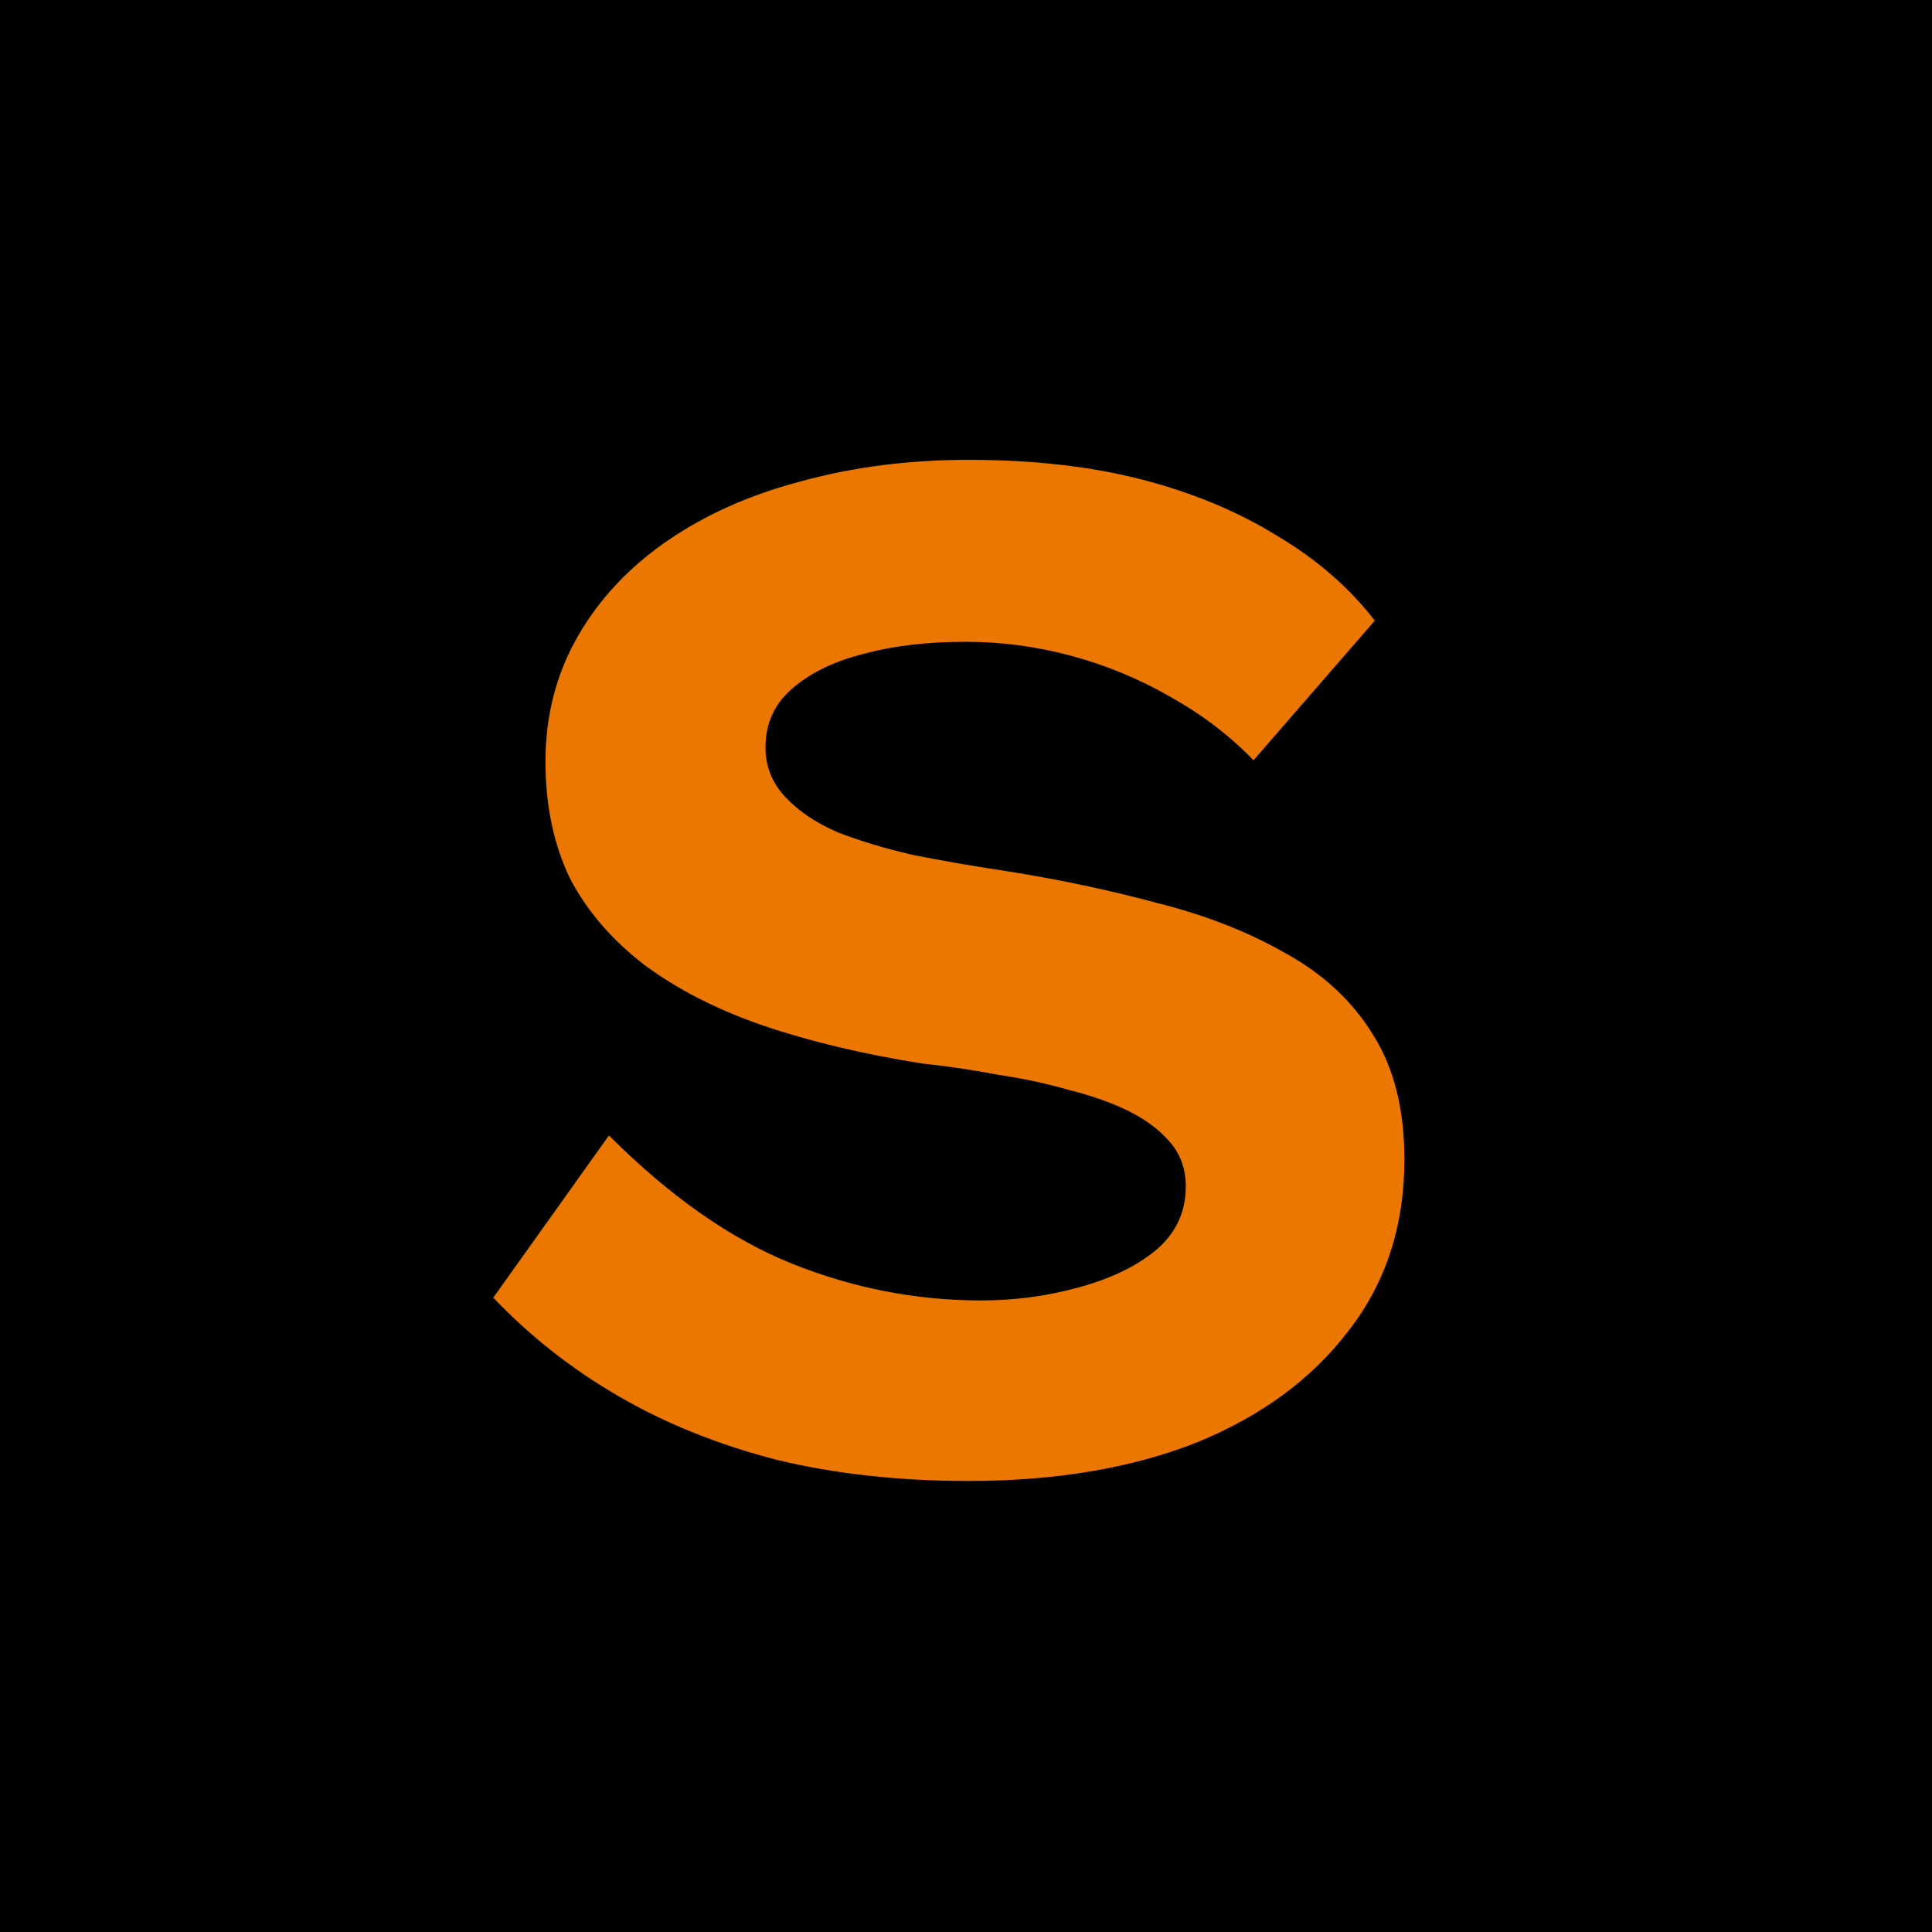
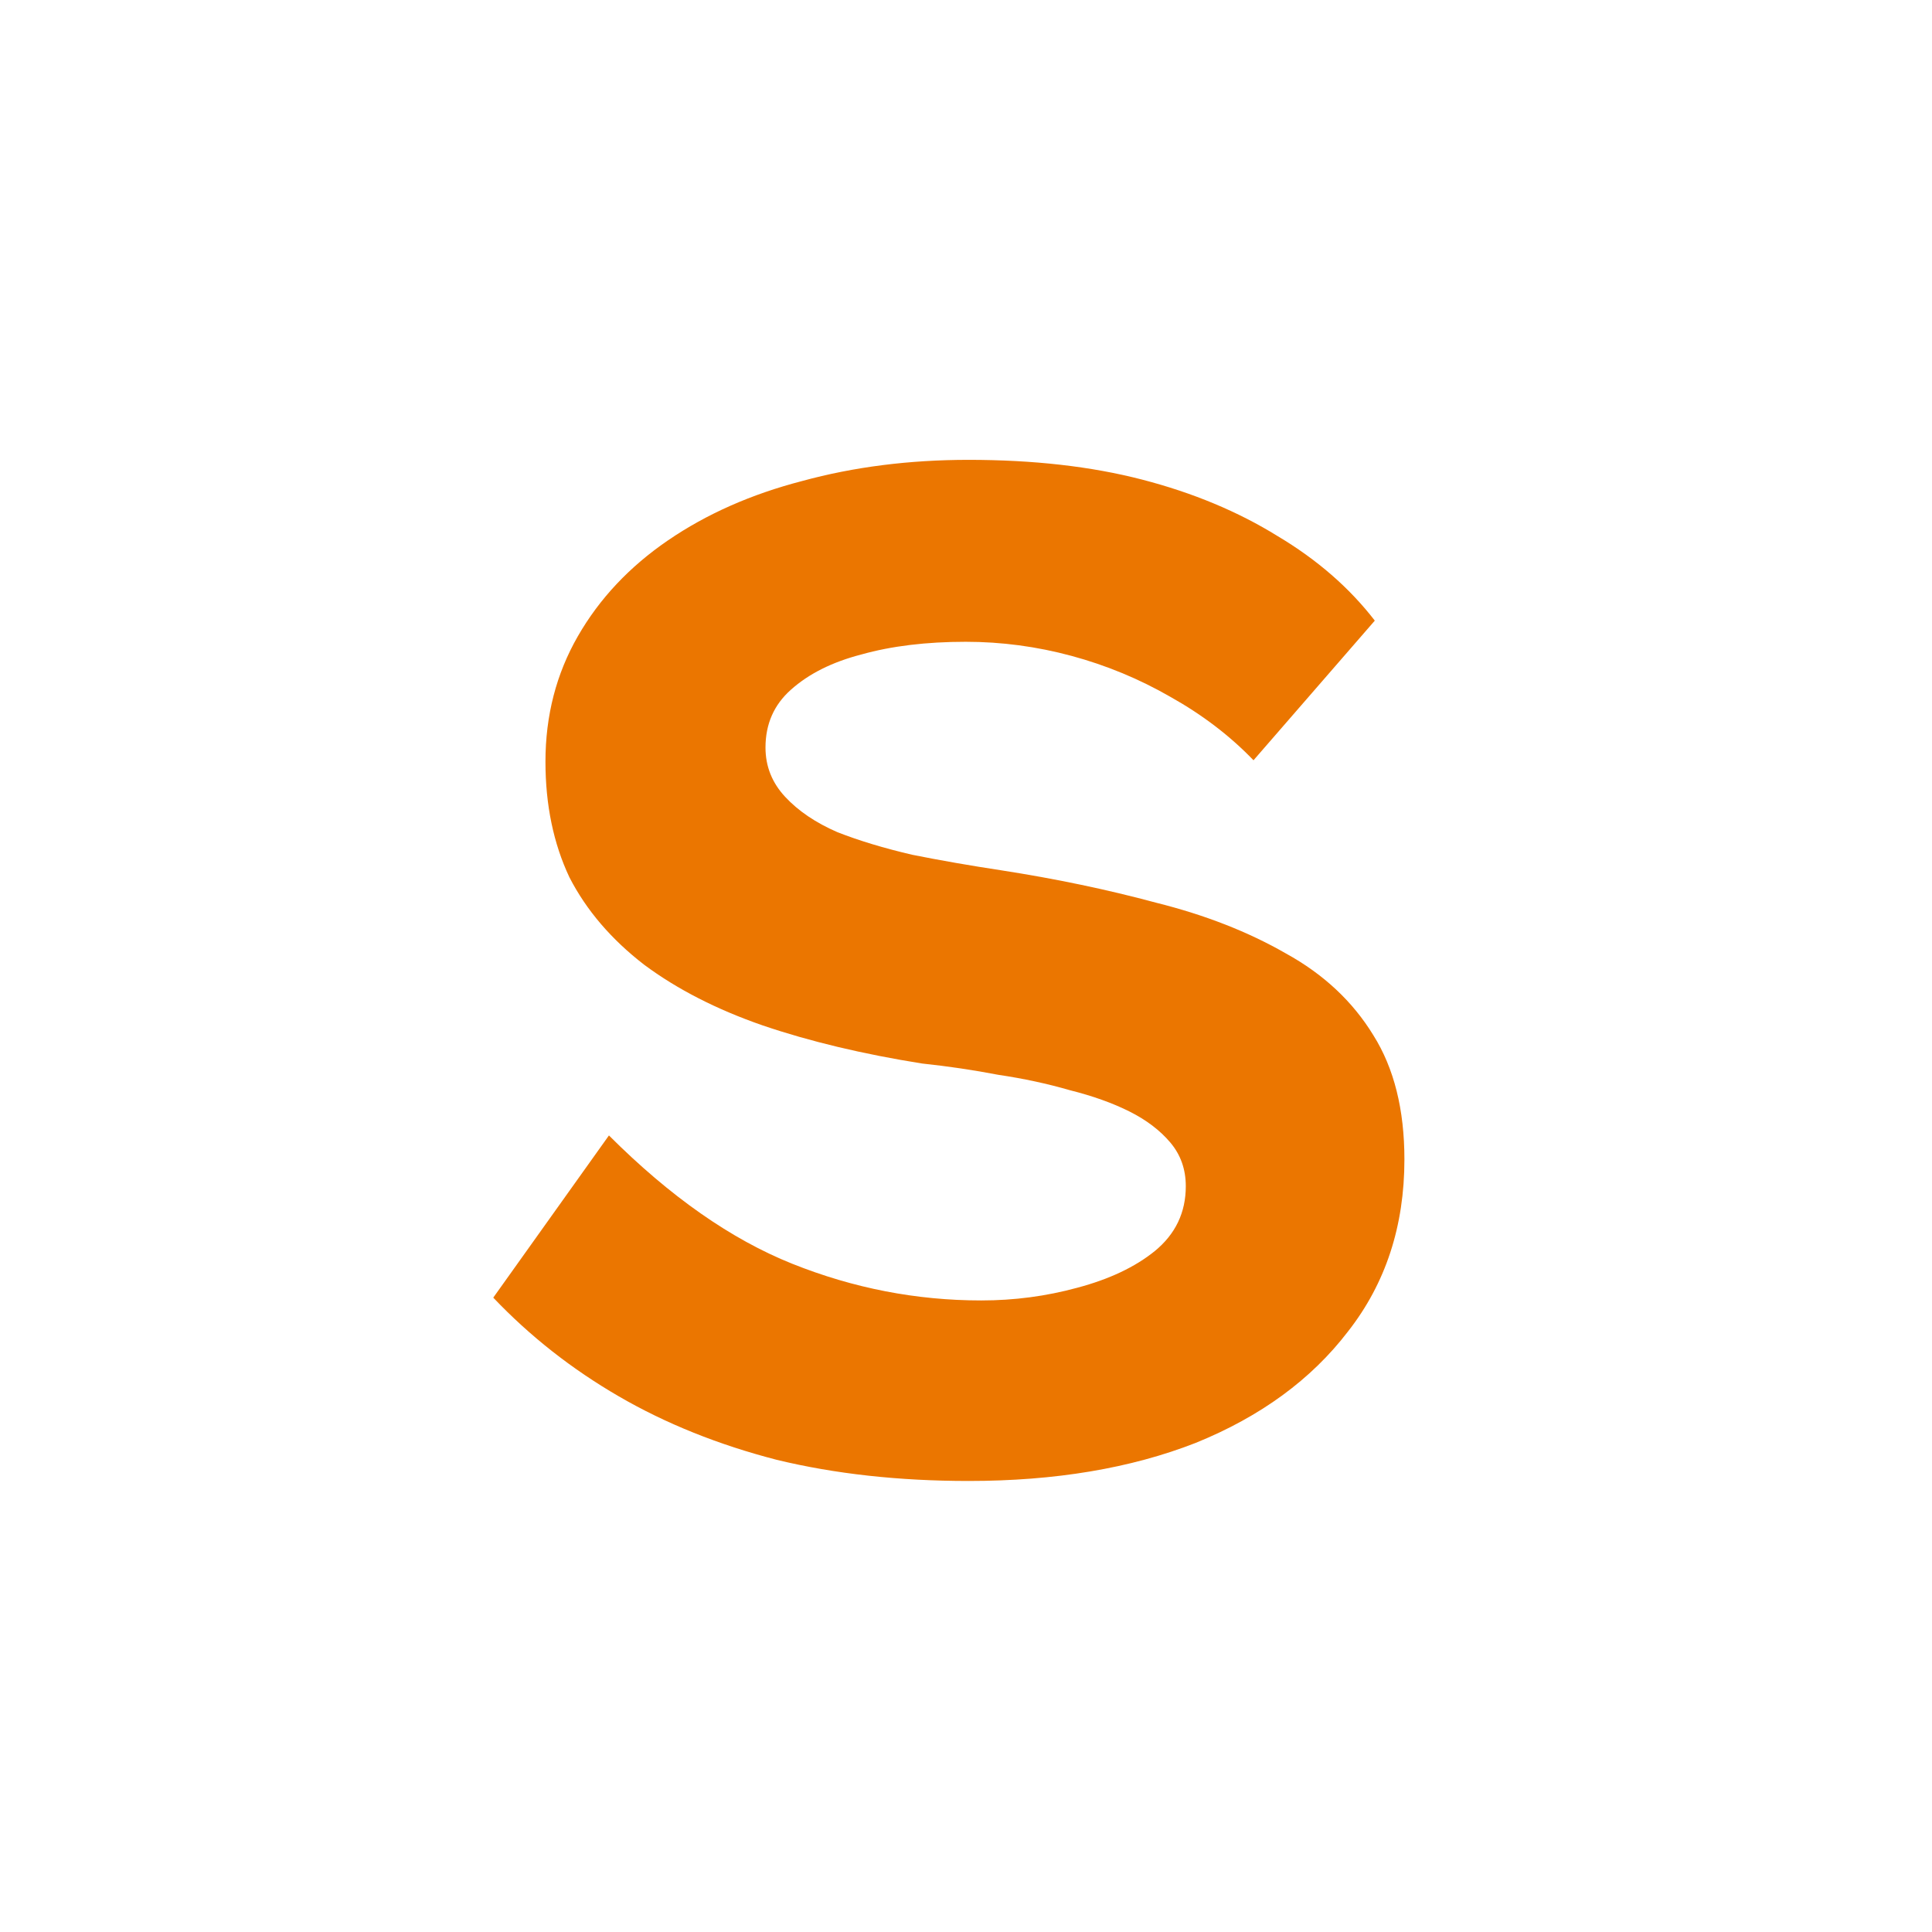
<svg xmlns="http://www.w3.org/2000/svg" width="64" height="64" viewBox="0 0 64 64" fill="none">
-   <rect width="64" height="64" fill="black" />
  <path d="M32.086 49.059C29.781 49.059 27.663 48.826 25.732 48.359C23.8 47.86 22.056 47.16 20.499 46.256C18.941 45.353 17.555 44.263 16.34 42.986L20.172 37.613C22.196 39.637 24.221 41.054 26.245 41.864C28.27 42.674 30.357 43.079 32.506 43.079C33.596 43.079 34.656 42.939 35.683 42.659C36.742 42.378 37.599 41.973 38.253 41.444C38.938 40.883 39.281 40.167 39.281 39.295C39.281 38.734 39.11 38.251 38.767 37.846C38.424 37.441 37.973 37.099 37.412 36.818C36.851 36.538 36.197 36.304 35.45 36.117C34.702 35.9 33.908 35.728 33.067 35.604C32.257 35.448 31.416 35.323 30.544 35.23C28.582 34.918 26.822 34.498 25.264 33.968C23.738 33.439 22.43 32.769 21.34 31.959C20.25 31.118 19.424 30.153 18.863 29.062C18.334 27.941 18.069 26.664 18.069 25.231C18.069 23.705 18.427 22.319 19.144 21.073C19.86 19.827 20.857 18.768 22.134 17.896C23.411 17.024 24.891 16.37 26.573 15.934C28.286 15.466 30.123 15.233 32.086 15.233C34.235 15.233 36.151 15.451 37.833 15.887C39.515 16.323 41.01 16.946 42.318 17.756C43.626 18.535 44.701 19.469 45.542 20.559L41.524 25.185C40.745 24.375 39.826 23.674 38.767 23.082C37.739 22.49 36.649 22.039 35.496 21.727C34.344 21.416 33.176 21.26 31.992 21.26C30.684 21.26 29.532 21.4 28.535 21.68C27.569 21.93 26.791 22.319 26.199 22.849C25.638 23.347 25.358 23.985 25.358 24.764C25.358 25.387 25.576 25.932 26.012 26.399C26.448 26.867 27.024 27.256 27.741 27.567C28.457 27.848 29.282 28.097 30.217 28.315C31.151 28.502 32.133 28.673 33.16 28.829C34.967 29.109 36.68 29.467 38.3 29.904C39.919 30.308 41.352 30.869 42.598 31.585C43.844 32.271 44.81 33.174 45.495 34.295C46.18 35.386 46.523 36.756 46.523 38.407C46.523 40.618 45.9 42.518 44.654 44.107C43.439 45.696 41.757 46.926 39.608 47.798C37.459 48.639 34.951 49.059 32.086 49.059Z" fill="#EB7600" />
</svg>